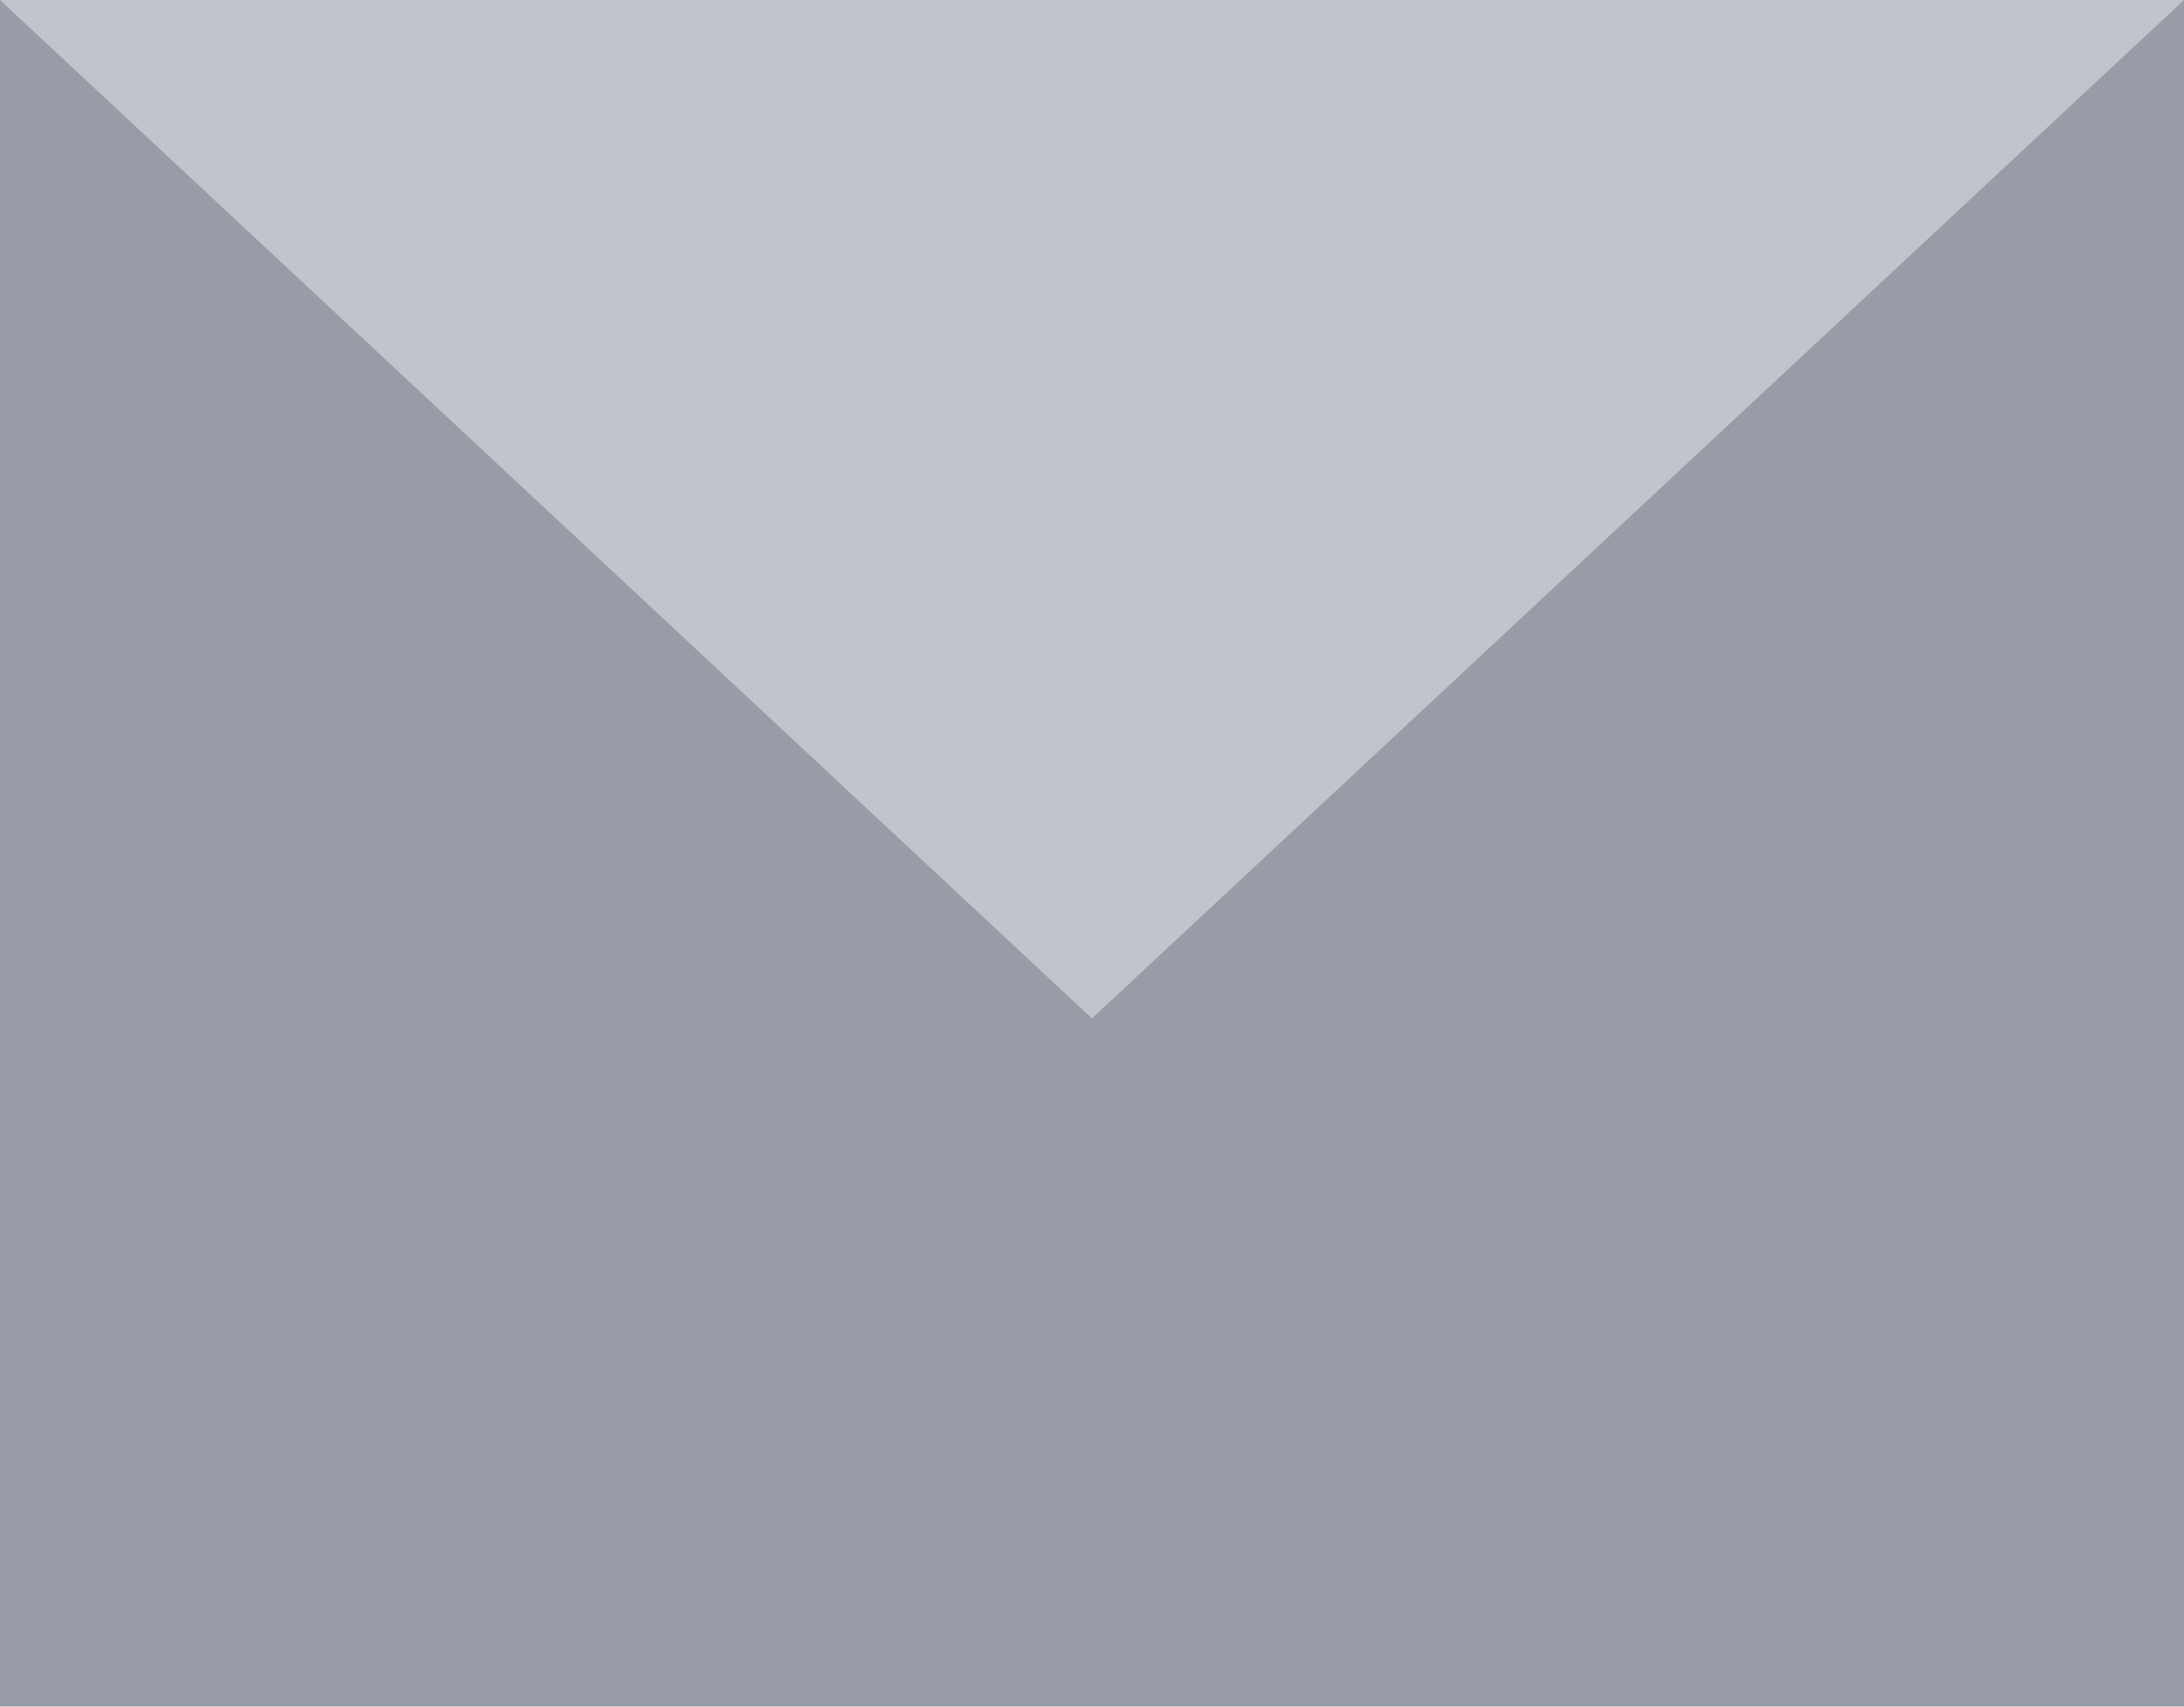
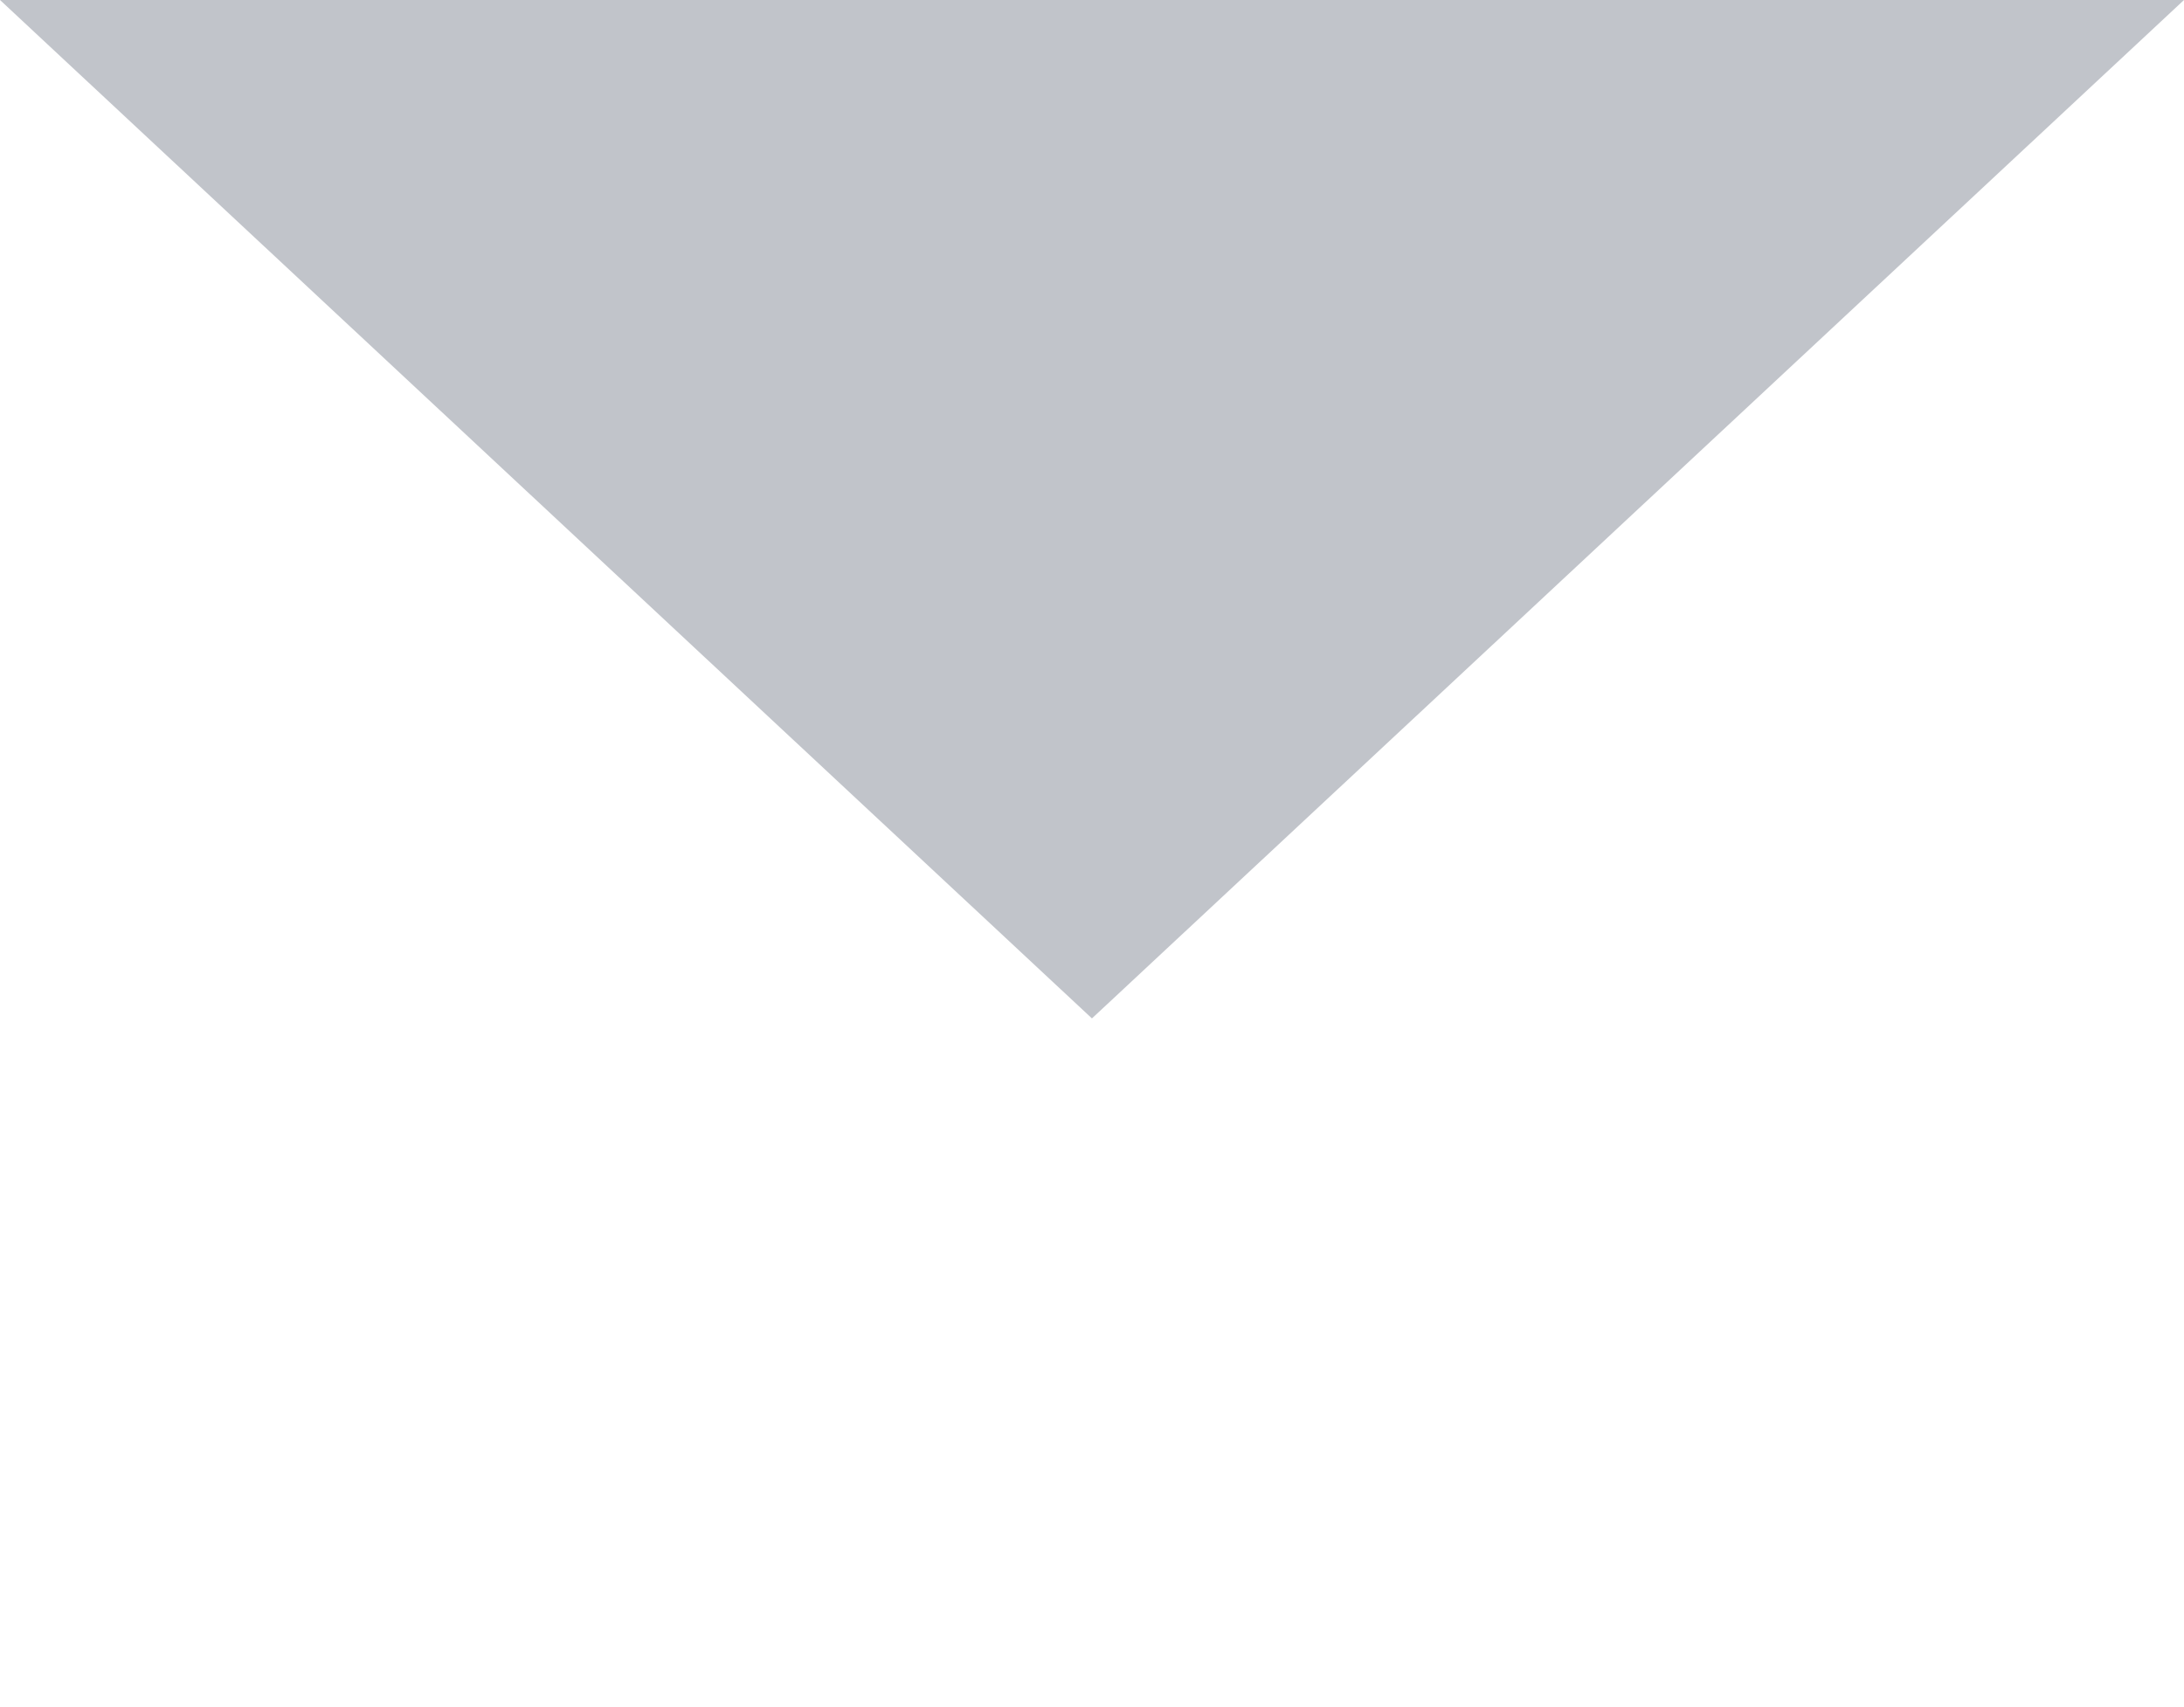
<svg xmlns="http://www.w3.org/2000/svg" width="19.043" height="14.881" viewBox="0 0 19.043 14.881">
  <g id="グループ_3125" data-name="グループ 3125" transform="translate(0 0)">
-     <rect id="長方形_758" data-name="長方形 758" width="19.043" height="14.881" transform="translate(0 -0.001)" fill="#989ca6" />
    <path id="パス_1061" data-name="パス 1061" d="M0,0,9.521,8.88,19.043,0Z" fill="#c1c4ca" />
  </g>
</svg>